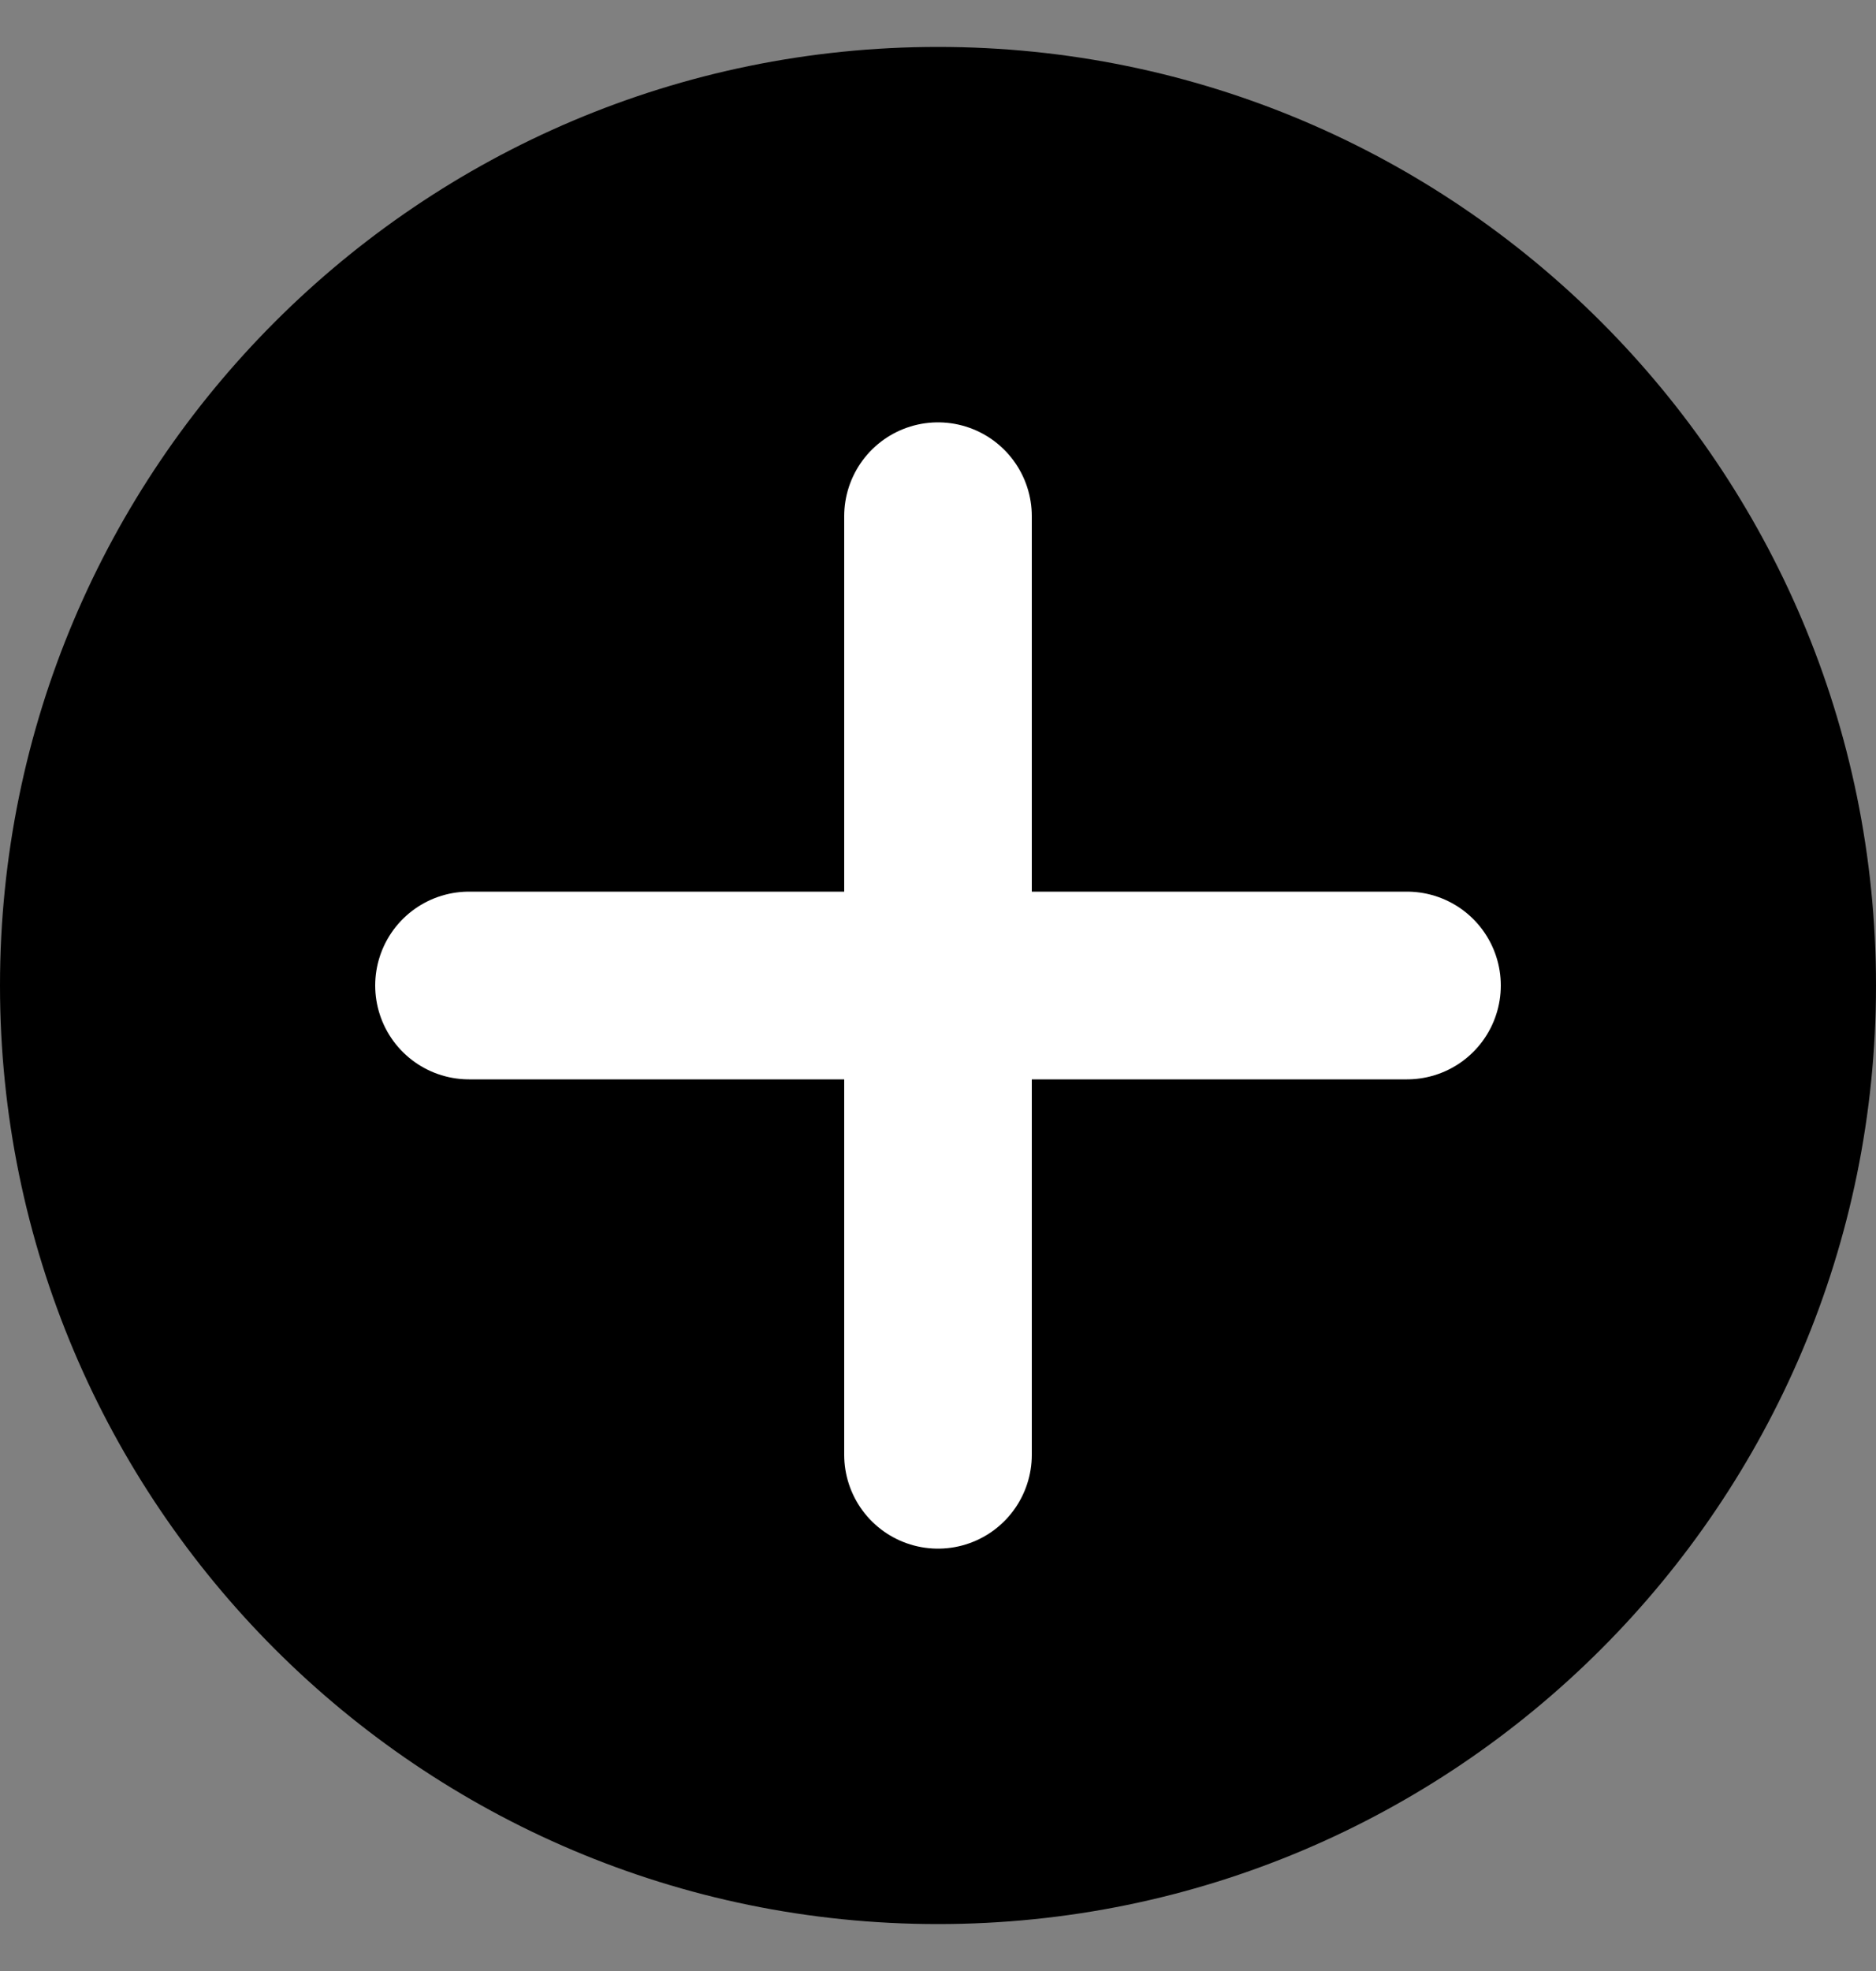
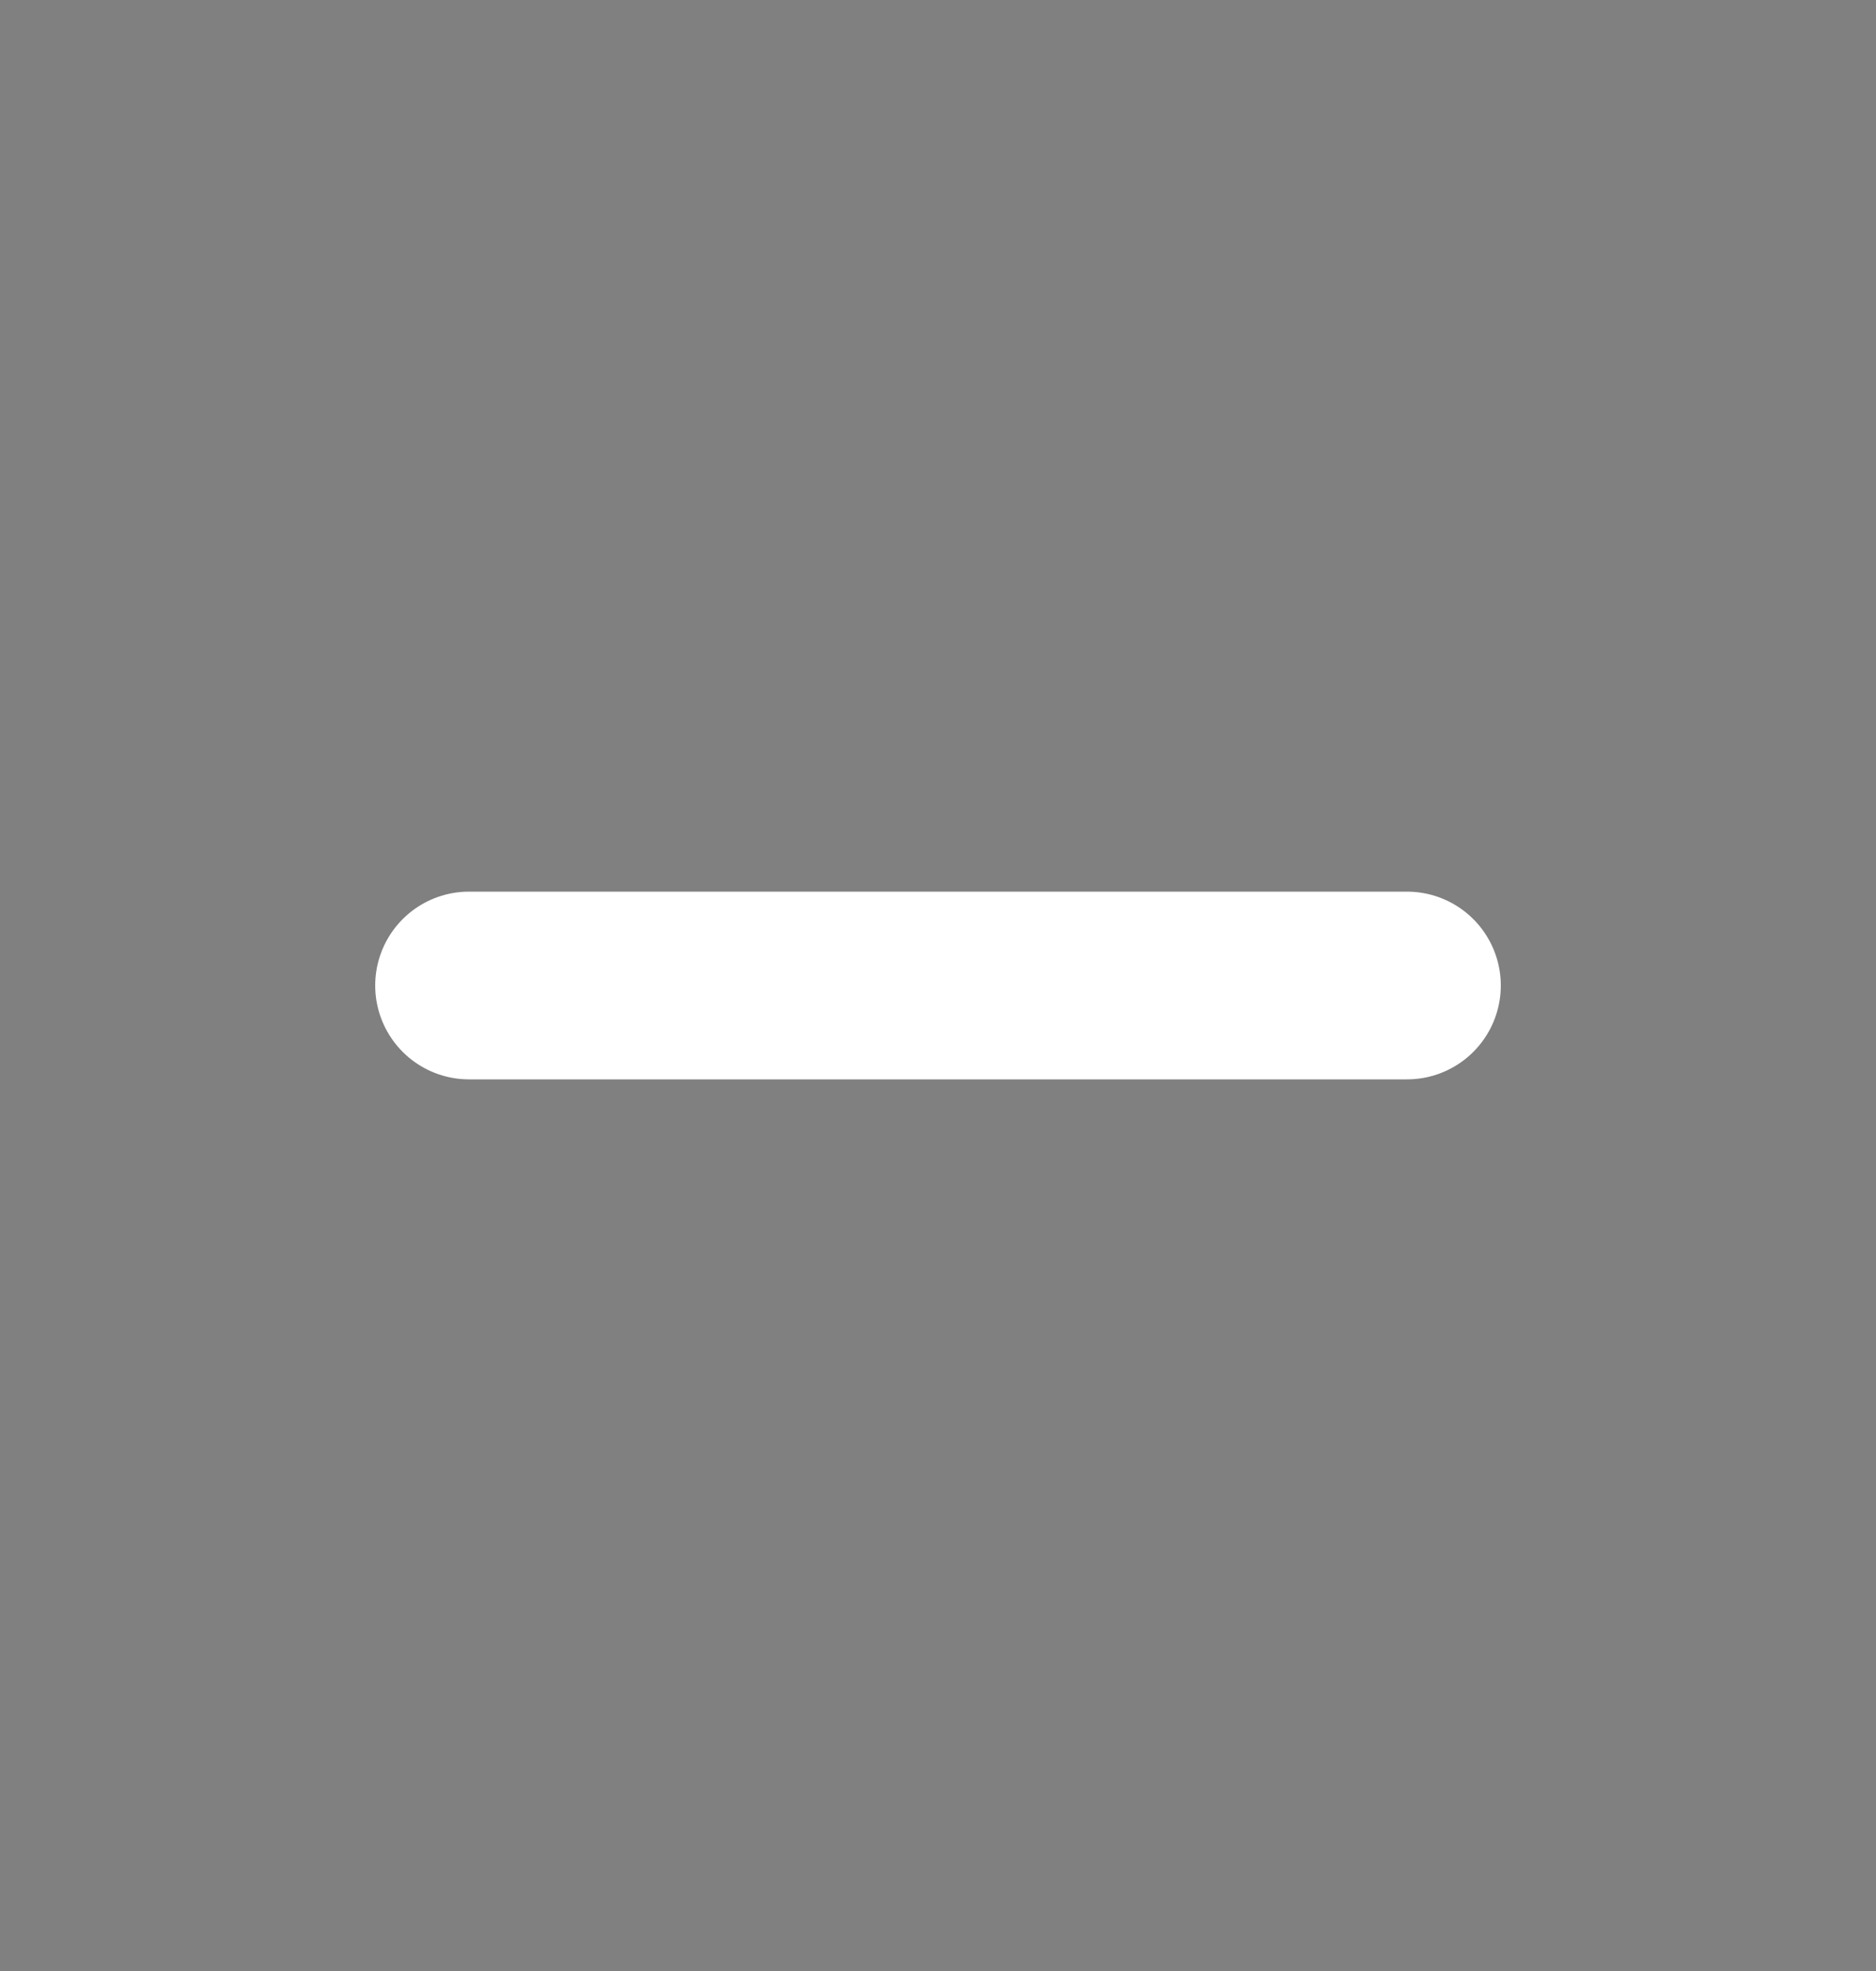
<svg xmlns="http://www.w3.org/2000/svg" width="20" height="21" viewBox="0 0 20 21" fill="none">
  <rect x="0" y="0" width="20" height="21" fill="#808080" stroke="none" />
-   <path fill-rule="evenodd" clip-rule="evenodd" d="M-4.37114e-07 10.5C-1.95827e-07 16.02 4.48 20.5 10 20.5C15.52 20.5 20 16.02 20 10.5C20 4.98 15.52 0.5 10 0.5C4.48 0.5 -6.78401e-07 4.98 -4.37114e-07 10.5Z" fill="black" />
-   <path d="M10 15.5L10 5.5" stroke="white" stroke-width="2" stroke-linecap="round" />
  <path d="M5 10.5H15" stroke="white" stroke-width="2" stroke-linecap="round" />
</svg>